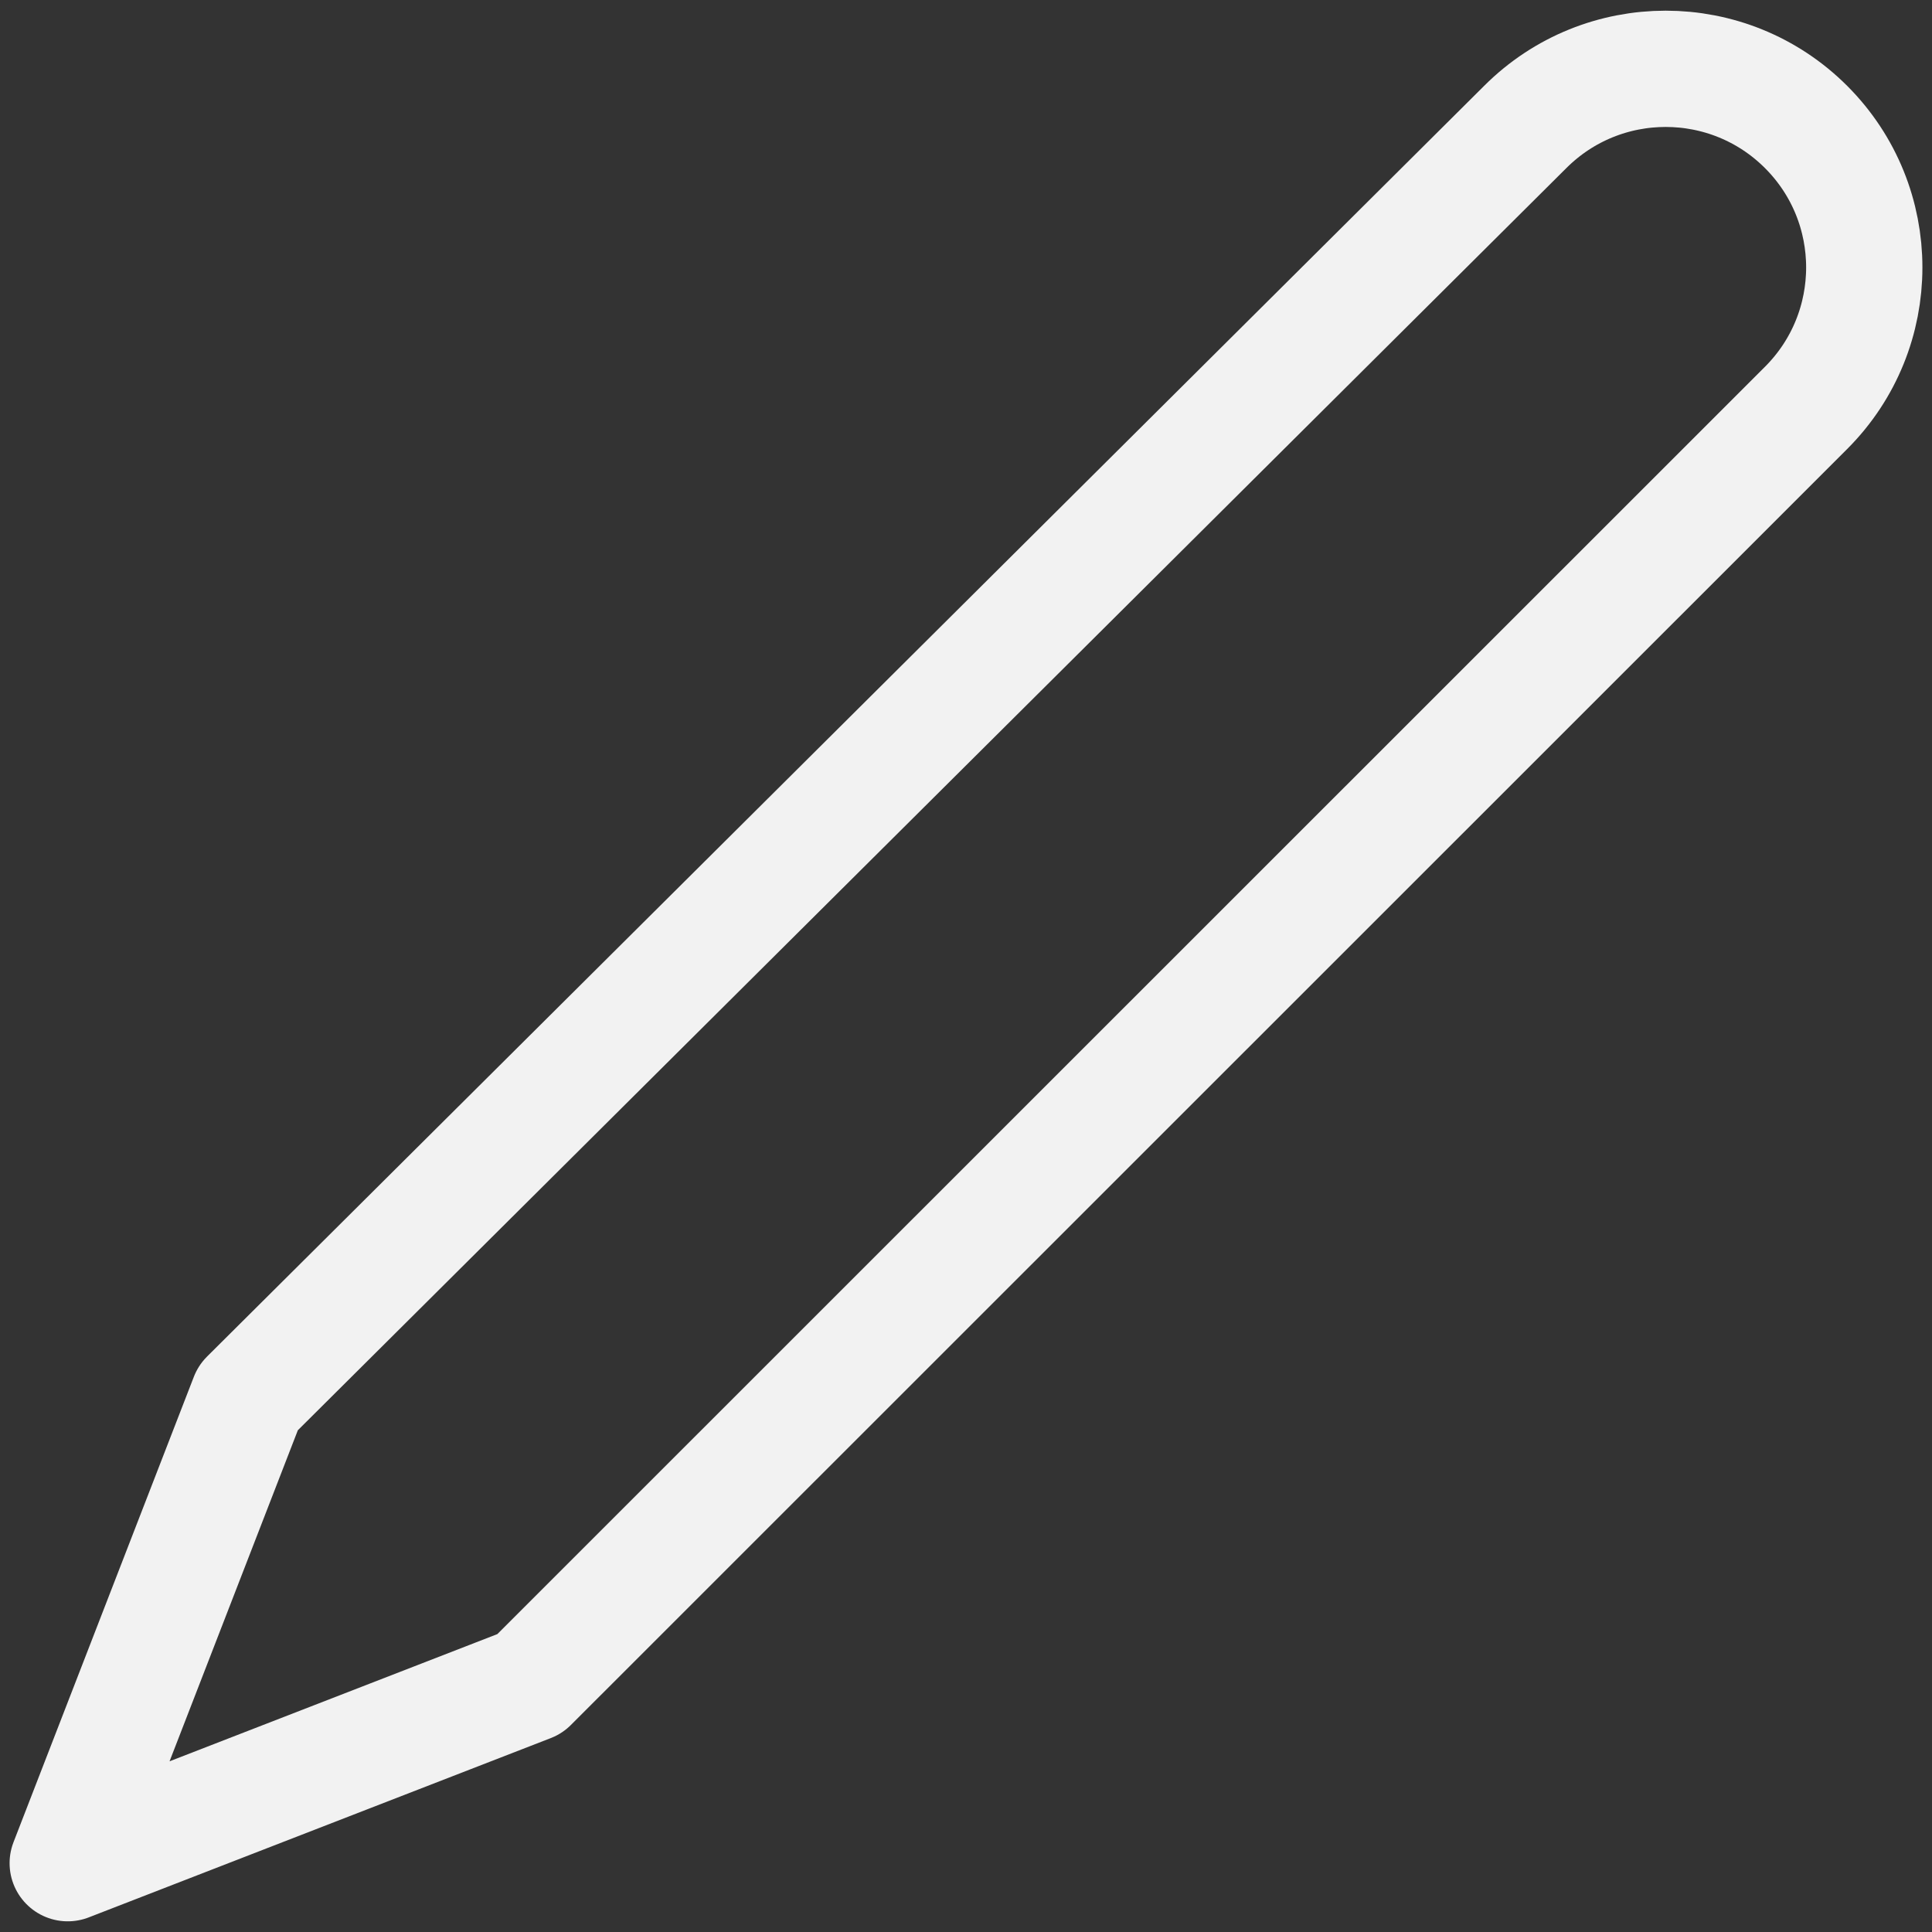
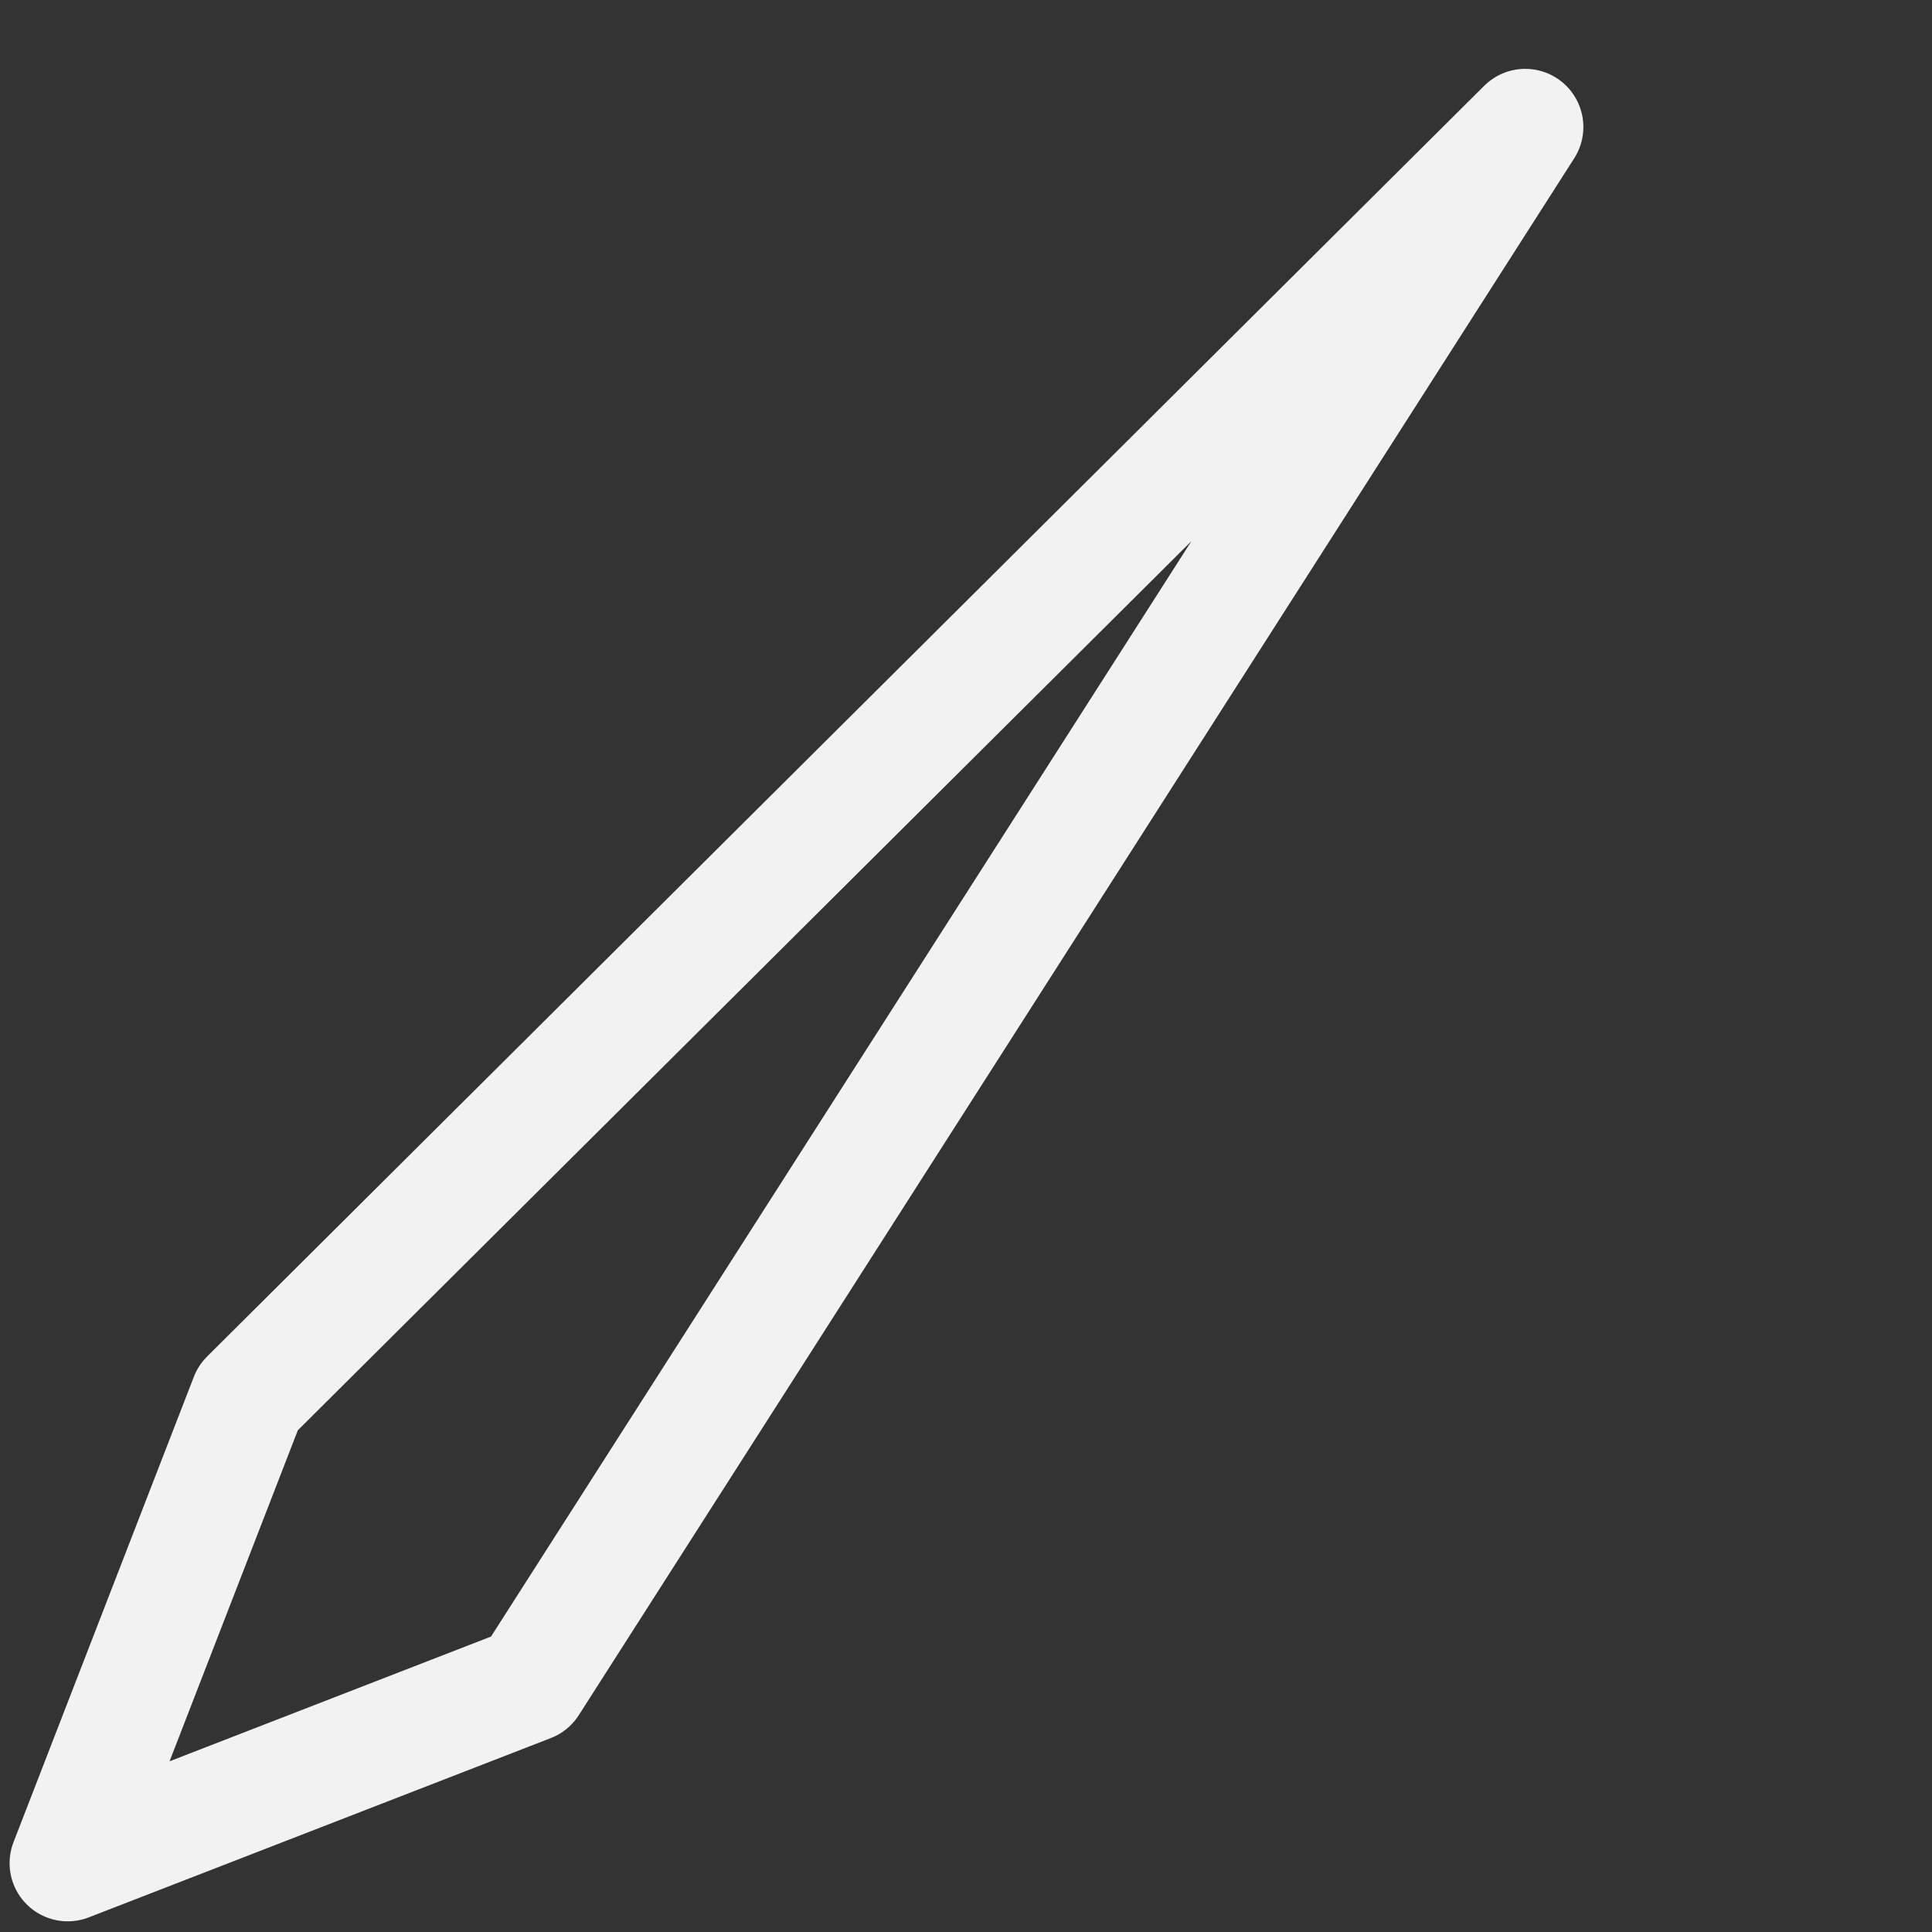
<svg xmlns="http://www.w3.org/2000/svg" id="a" viewBox="0 0 1080 1080">
  <rect x="0" y="0" width="1080" height="1080" fill="#333333" stroke="none" />
-   <path d="M852.61,70.99c43.36-43.36,113.65-43.36,157.01,0,43.36,43.36,43.36,113.65,0,157.01L296.15,941.3l-258.29,100.23,100.82-260.18L852.61,70.99Z" fill="none" stroke="#f2f2f2" stroke-linecap="round" stroke-linejoin="round" stroke-width="65" />
+   <path d="M852.61,70.99L296.15,941.3l-258.29,100.23,100.82-260.18L852.61,70.99Z" fill="none" stroke="#f2f2f2" stroke-linecap="round" stroke-linejoin="round" stroke-width="65" />
</svg>